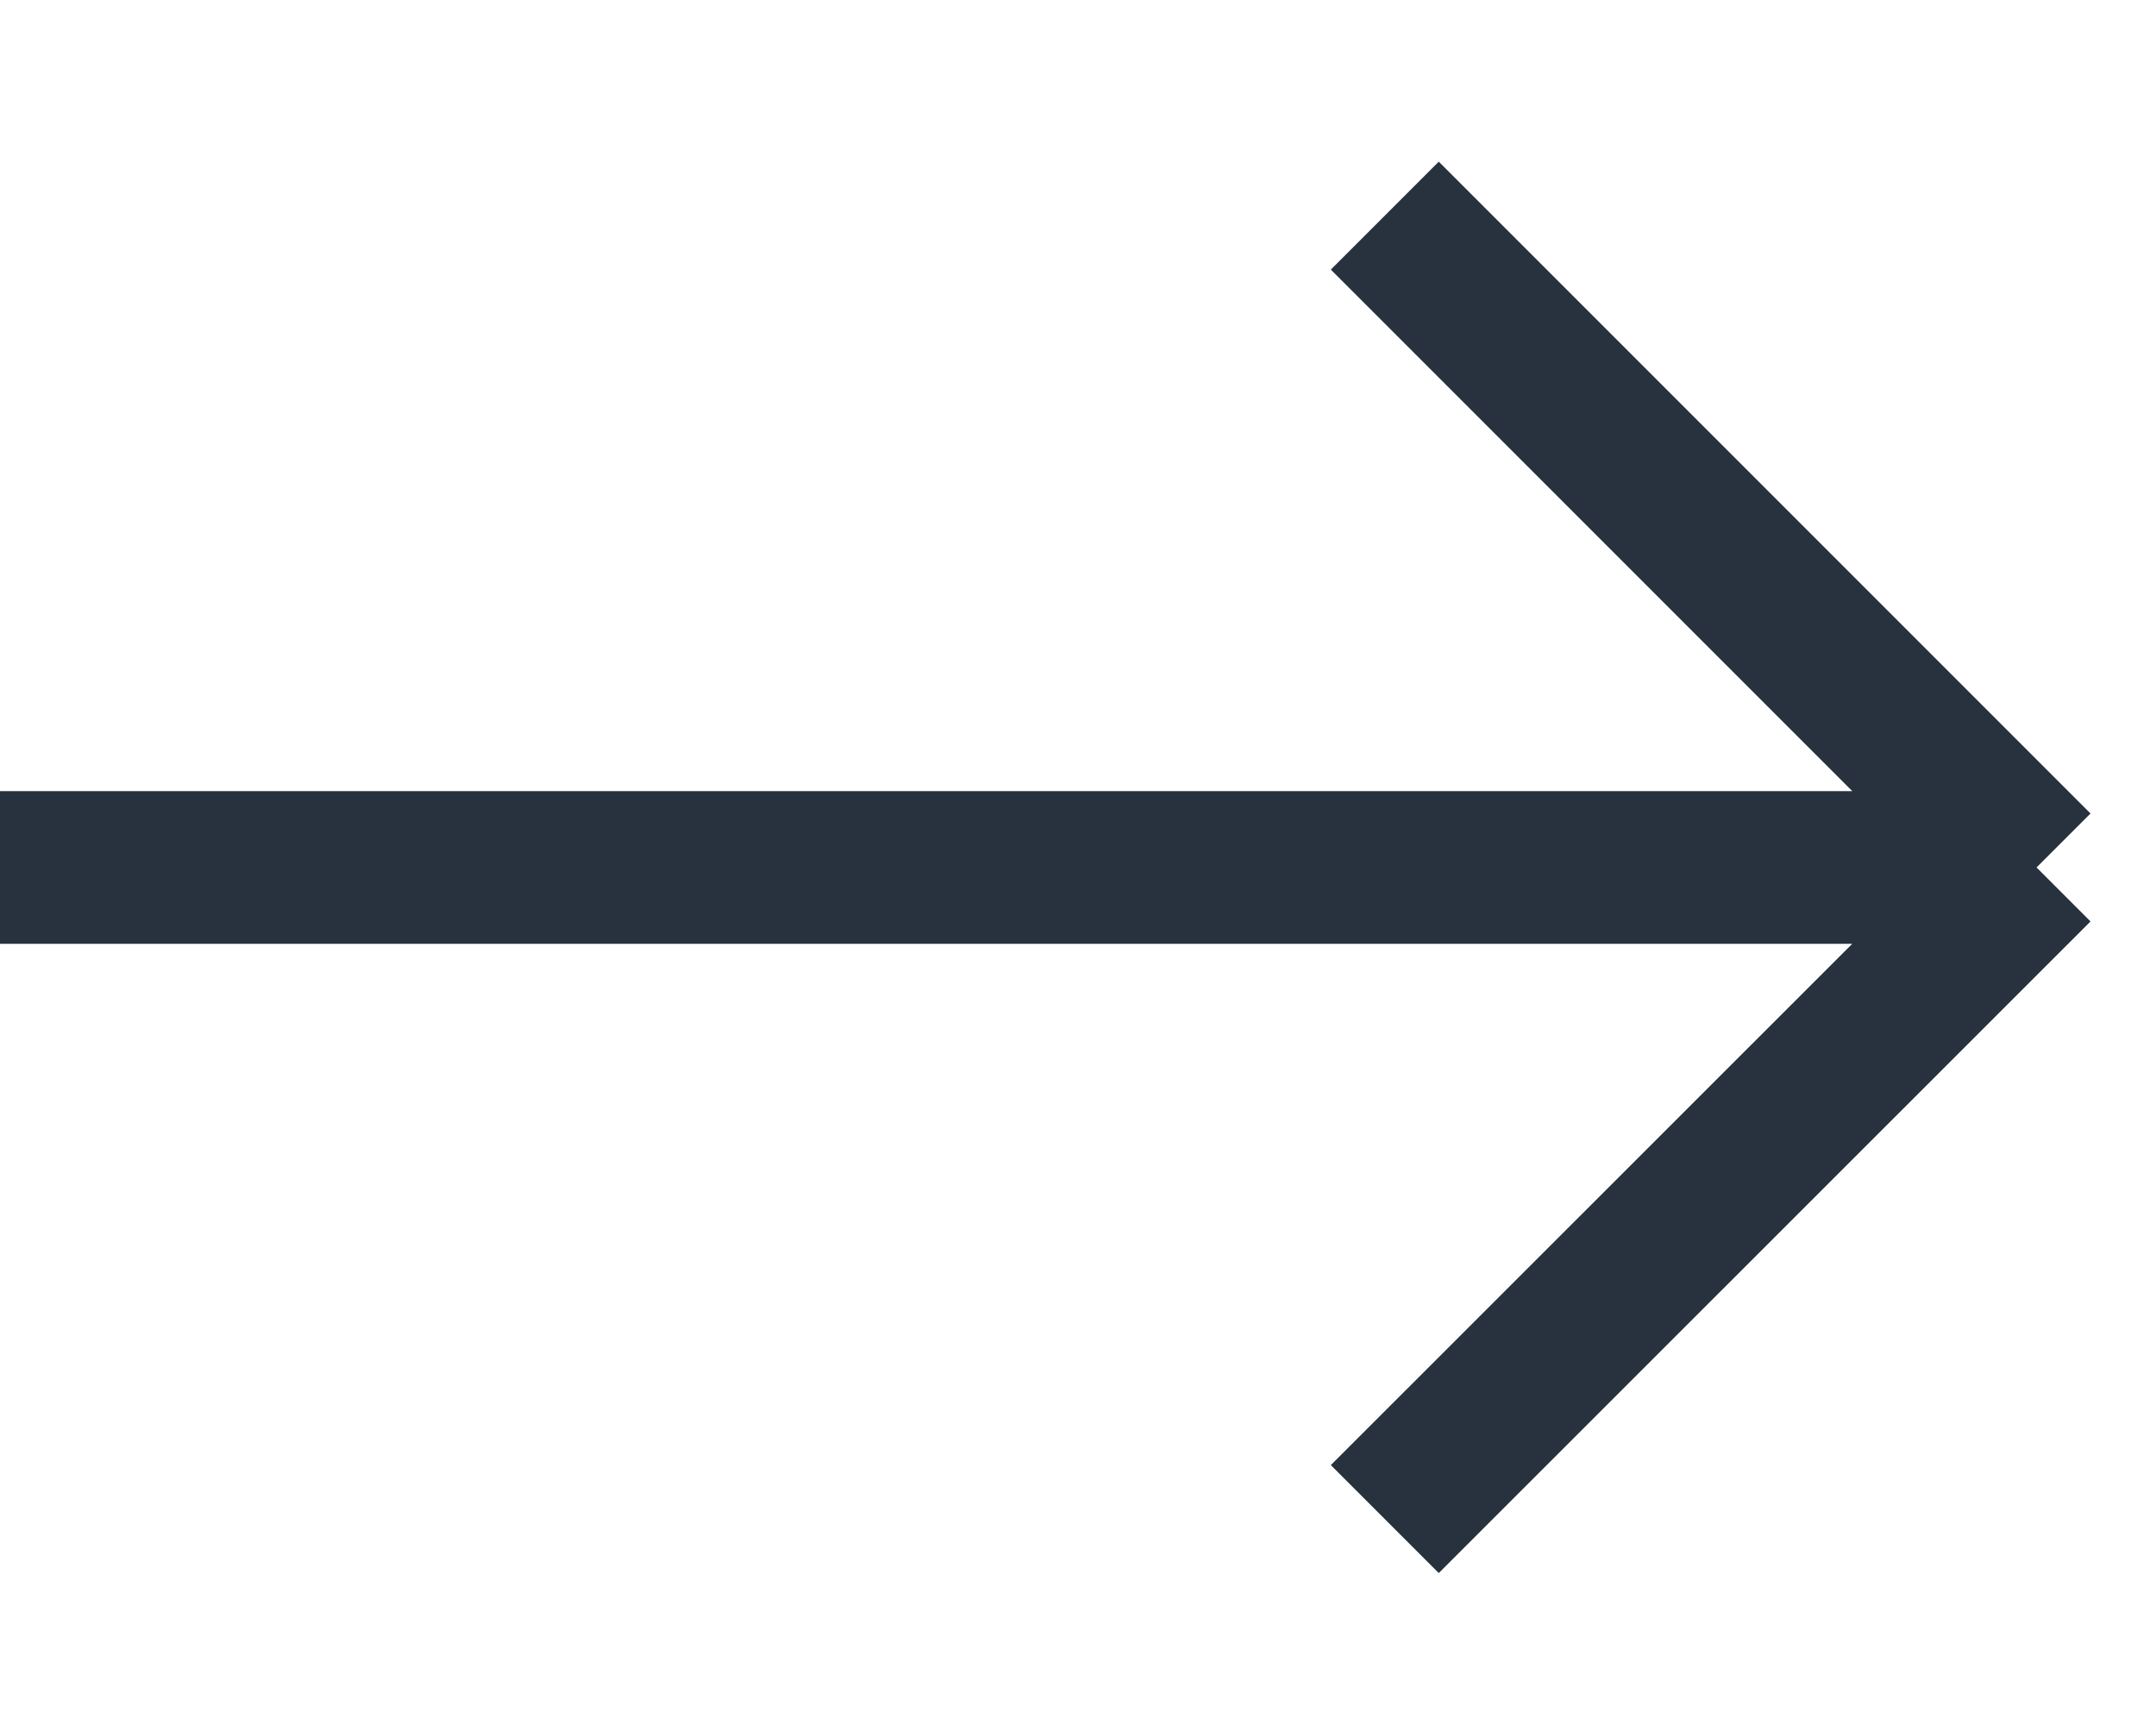
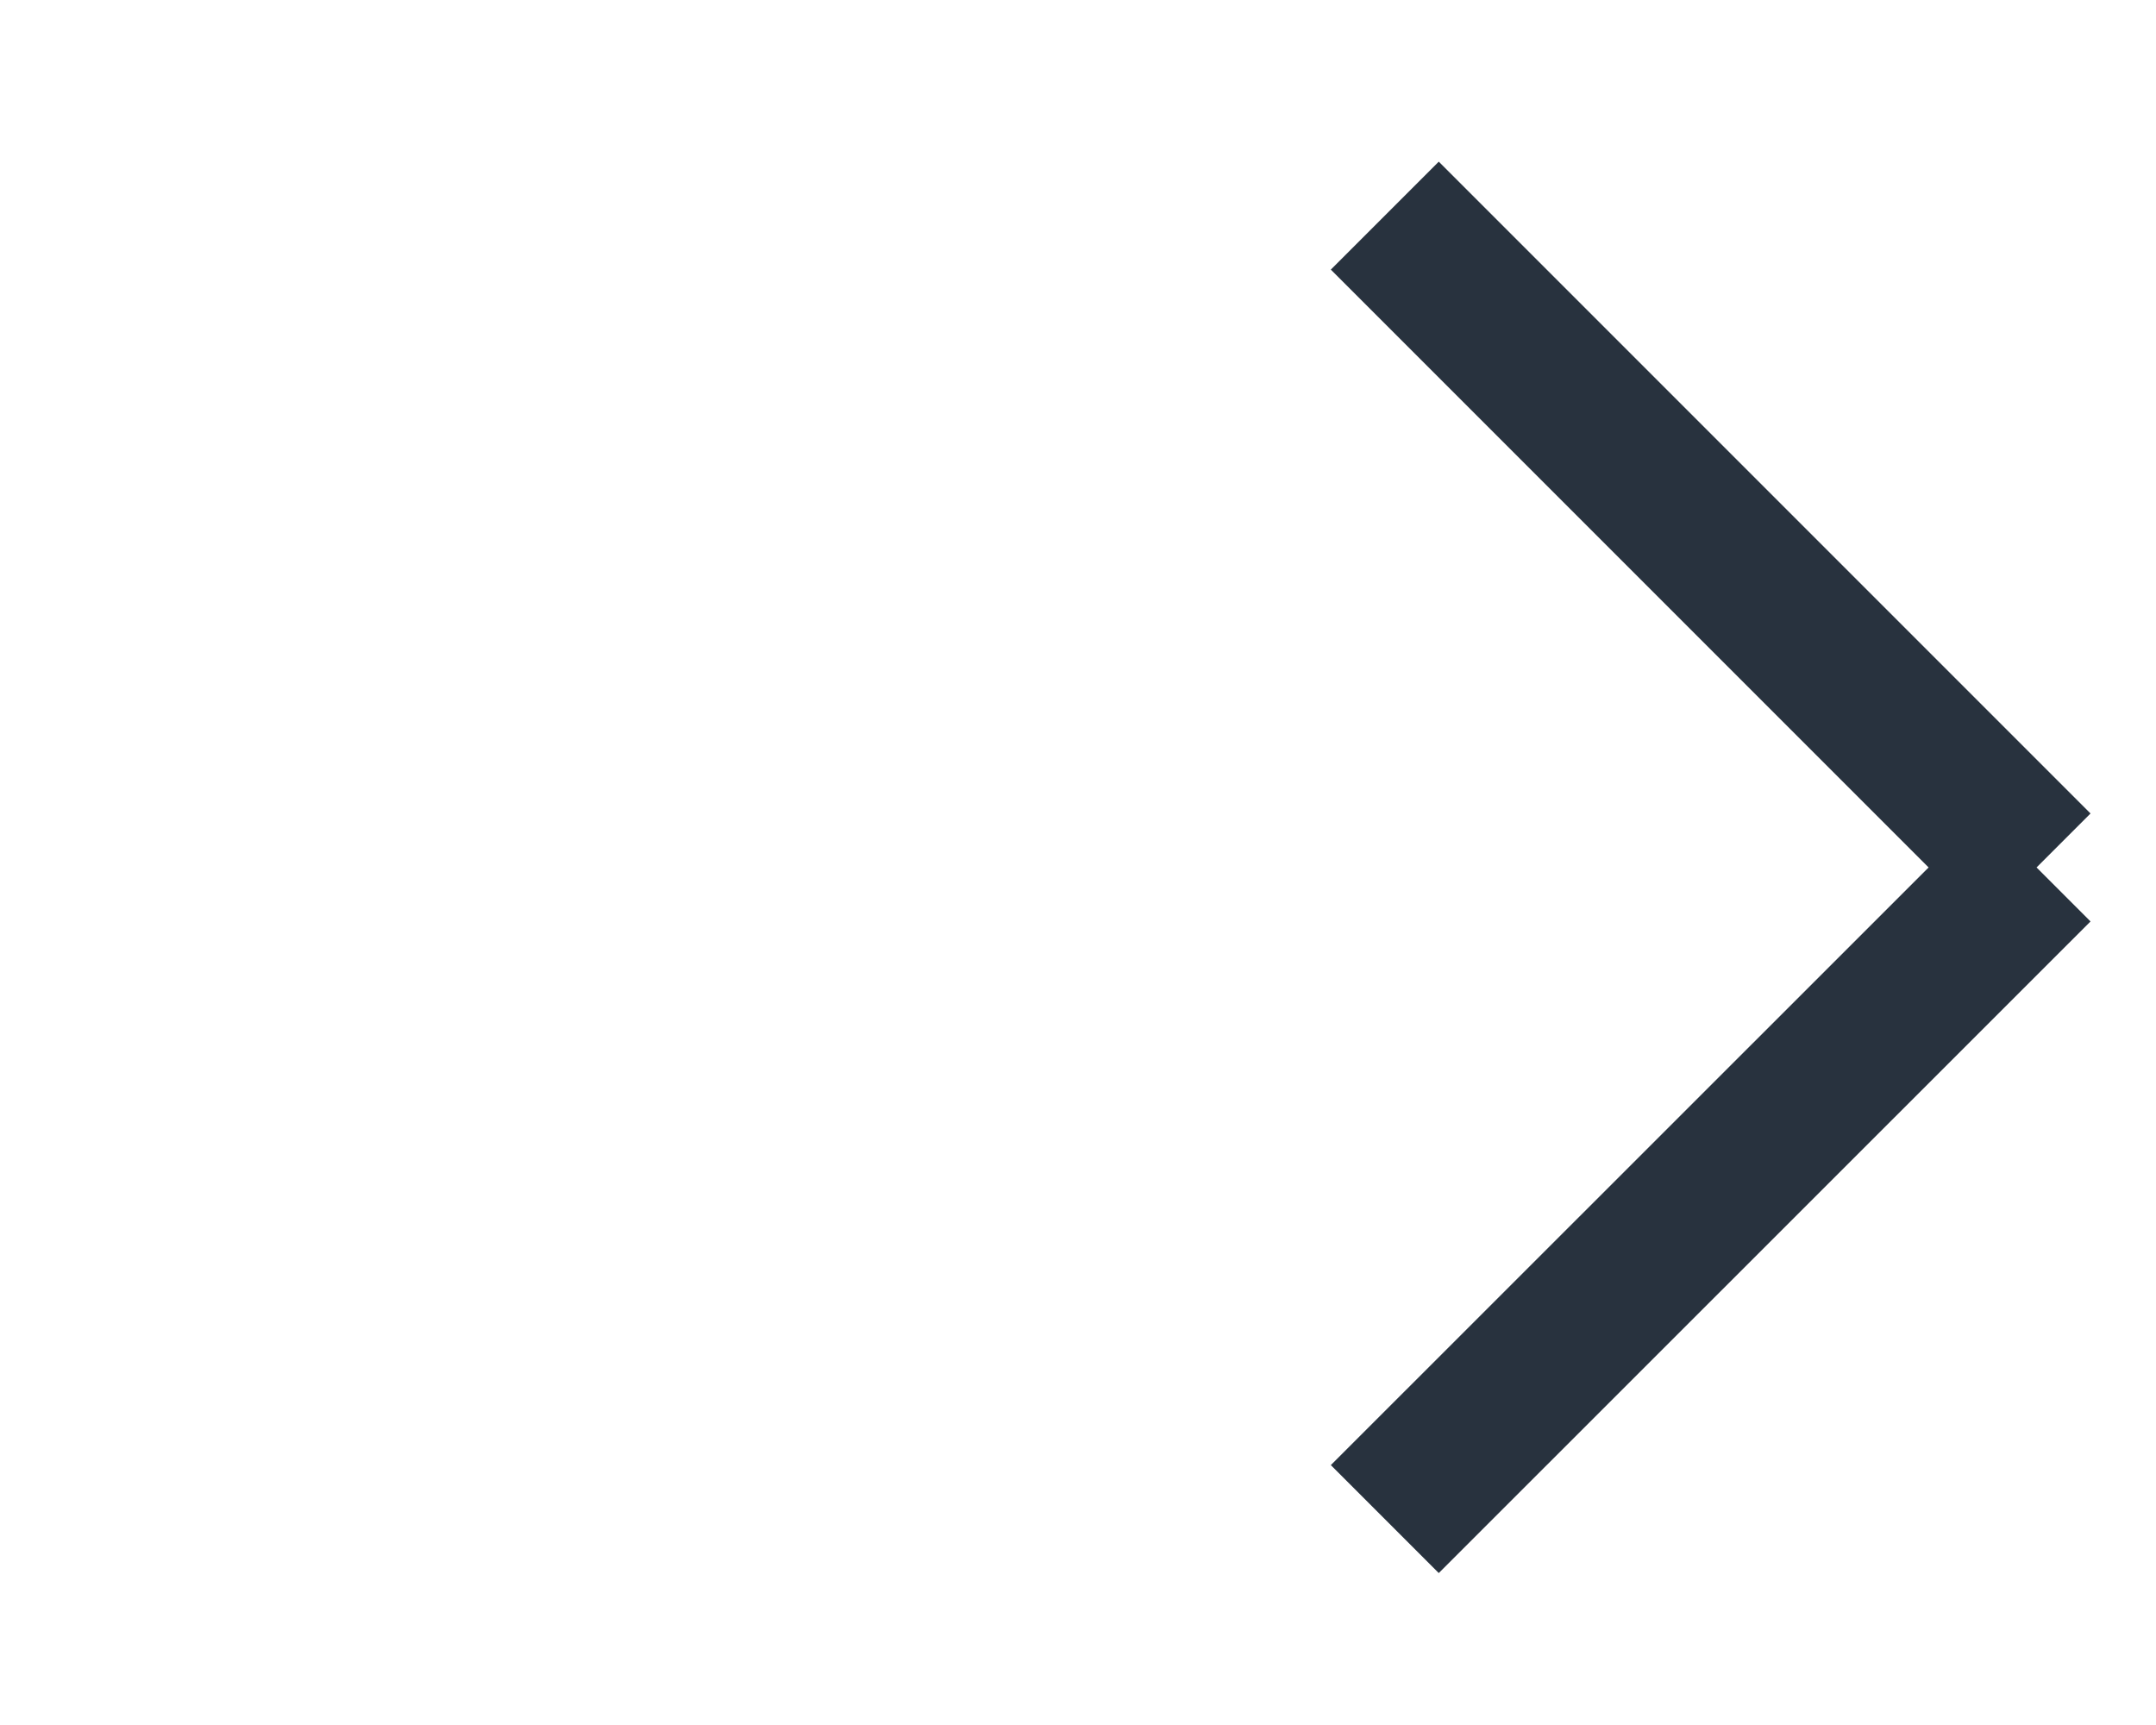
<svg xmlns="http://www.w3.org/2000/svg" fill="none" height="100%" overflow="visible" preserveAspectRatio="none" style="display: block;" viewBox="0 0 10 8" width="100%">
-   <path d="M9.446 4.023L6.423 1M9.446 4.023L6.423 7.045M9.446 4.023H0" id="Vector" stroke="#28323E" stroke-width="0.708" />
+   <path d="M9.446 4.023L6.423 1M9.446 4.023L6.423 7.045M9.446 4.023" id="Vector" stroke="#28323E" stroke-width="0.708" />
</svg>